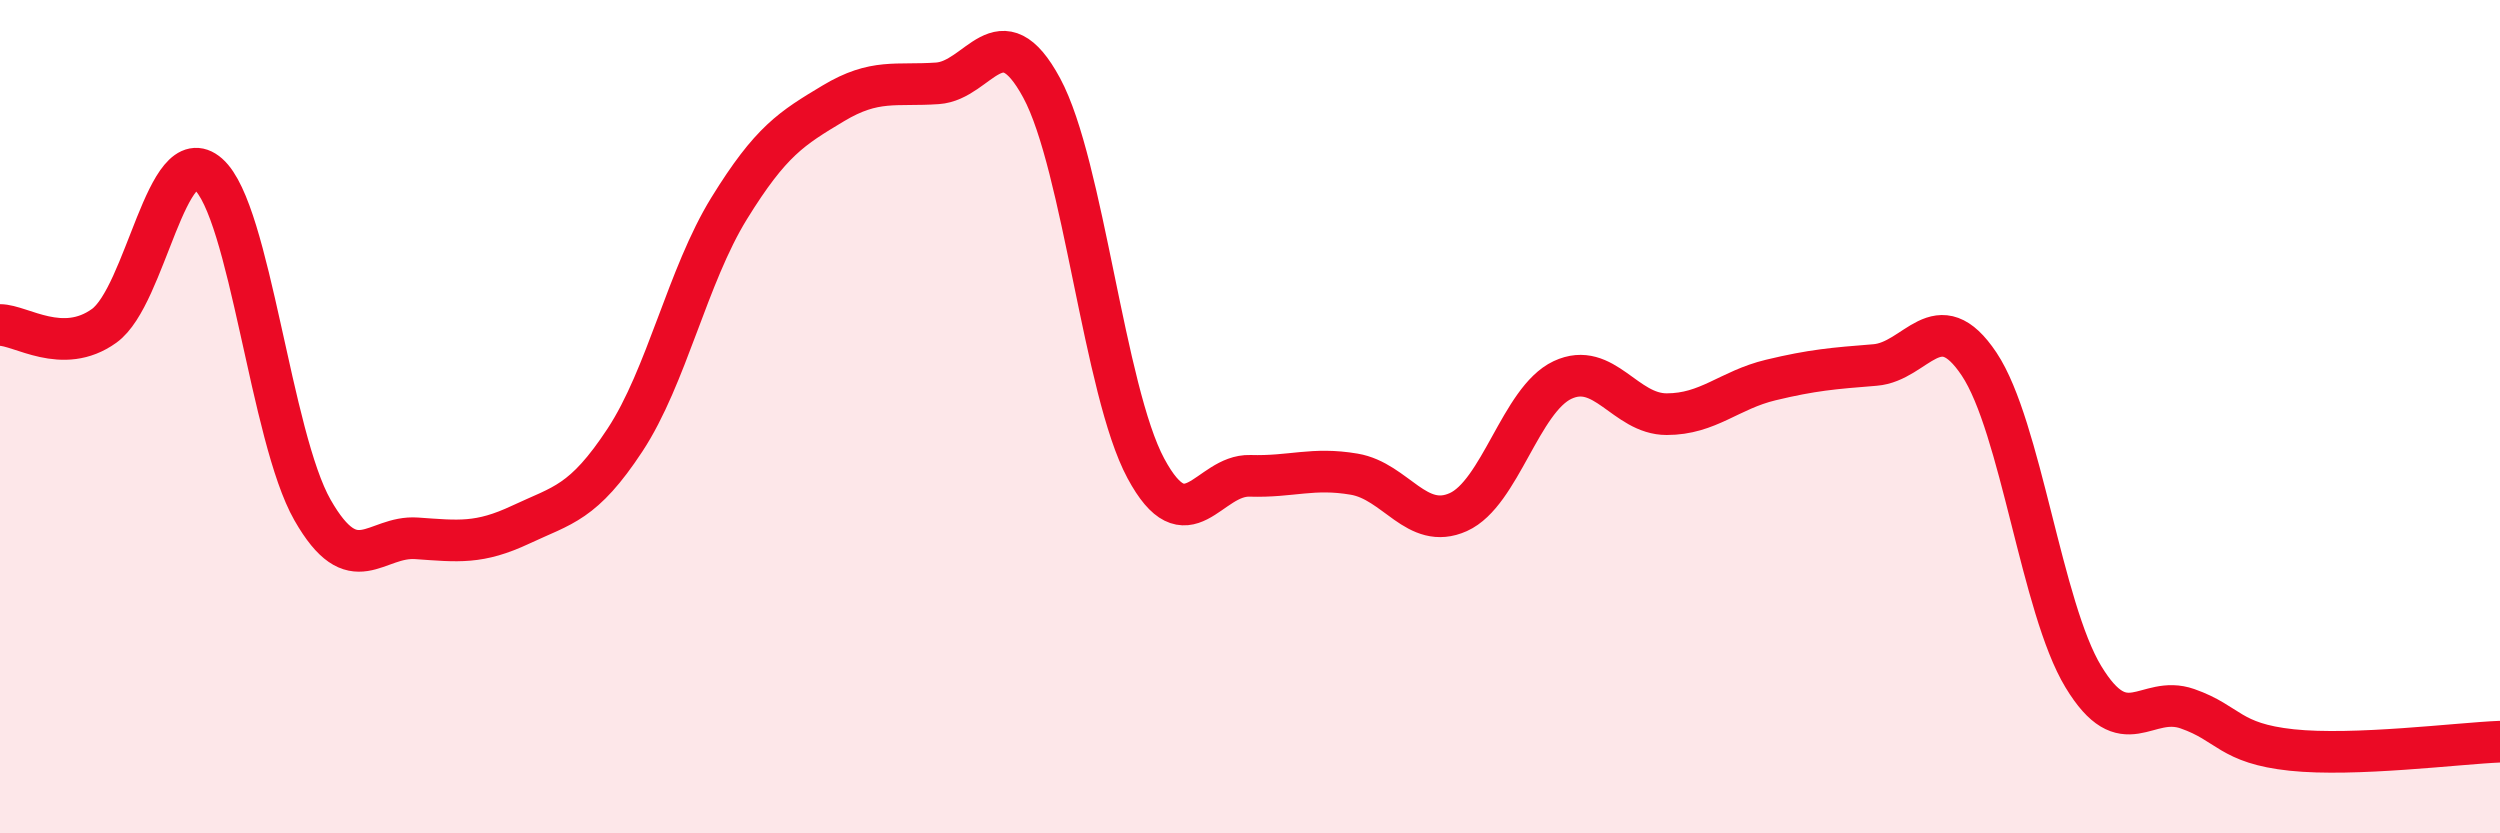
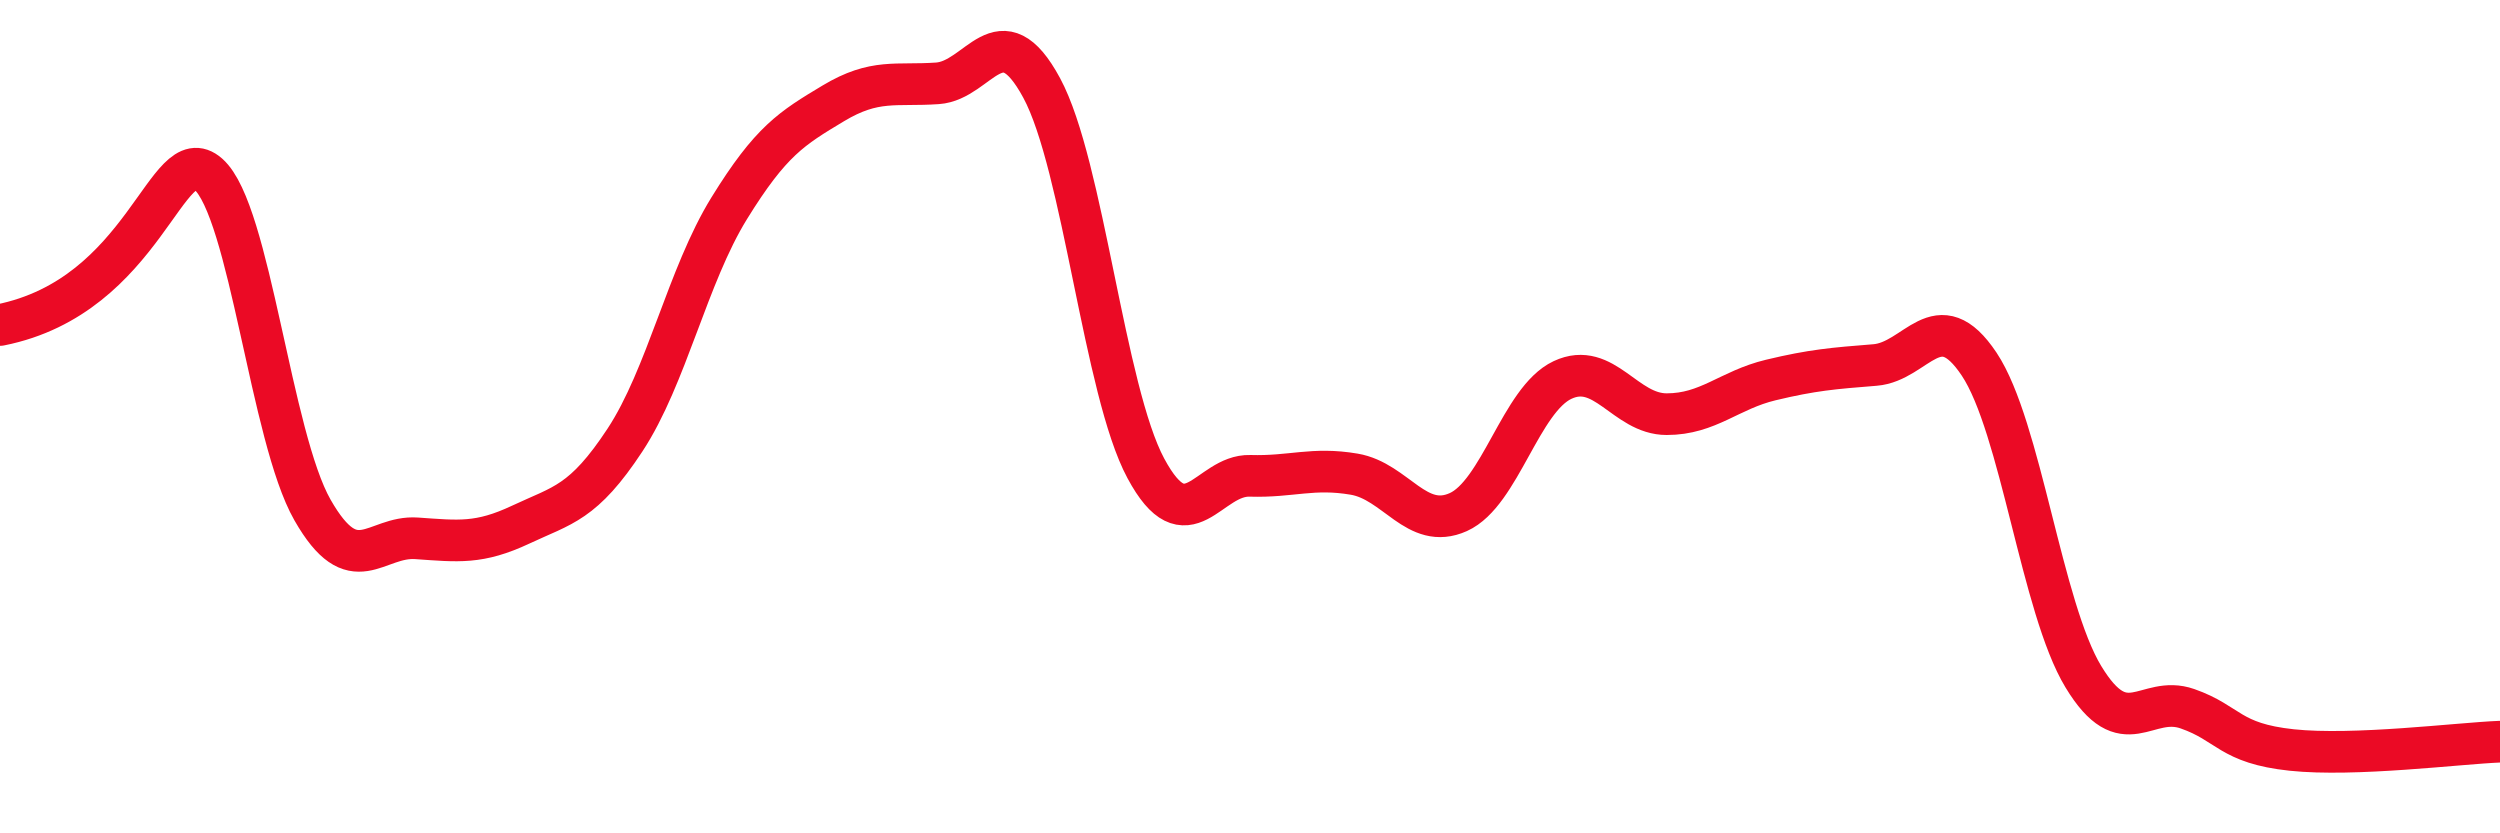
<svg xmlns="http://www.w3.org/2000/svg" width="60" height="20" viewBox="0 0 60 20">
-   <path d="M 0,7.8 C 0.5,7.8 1.5,8.54 2.5,7.82 C 3.5,7.1 4,3.3 5,4.18 C 6,5.06 6.5,10.49 7.5,12.24 C 8.5,13.99 9,12.85 10,12.92 C 11,12.99 11.5,13.06 12.5,12.59 C 13.5,12.12 14,12.08 15,10.56 C 16,9.04 16.5,6.62 17.5,5 C 18.5,3.38 19,3.08 20,2.48 C 21,1.88 21.5,2.07 22.5,2 C 23.5,1.93 24,0.26 25,2.11 C 26,3.96 26.5,9.38 27.5,11.24 C 28.5,13.1 29,11.39 30,11.42 C 31,11.45 31.5,11.21 32.5,11.38 C 33.5,11.55 34,12.74 35,12.29 C 36,11.84 36.5,9.59 37.5,9.12 C 38.5,8.65 39,9.94 40,9.94 C 41,9.94 41.5,9.36 42.5,9.12 C 43.5,8.88 44,8.84 45,8.76 C 46,8.68 46.5,7.24 47.5,8.74 C 48.5,10.24 49,14.59 50,16.24 C 51,17.89 51.5,16.66 52.5,17.01 C 53.5,17.36 53.5,17.84 55,18 C 56.5,18.16 59,17.84 60,17.8L60 20L0 20Z" fill="#EB0A25" opacity="0.1" stroke-linecap="round" stroke-linejoin="round" />
-   <path d="M 0,7.8 C 0.5,7.8 1.5,8.54 2.5,7.82 C 3.5,7.1 4,3.3 5,4.18 C 6,5.06 6.5,10.49 7.5,12.24 C 8.5,13.99 9,12.85 10,12.92 C 11,12.99 11.5,13.06 12.5,12.59 C 13.5,12.12 14,12.08 15,10.56 C 16,9.04 16.5,6.62 17.5,5 C 18.5,3.38 19,3.08 20,2.48 C 21,1.88 21.5,2.07 22.5,2 C 23.5,1.93 24,0.26 25,2.11 C 26,3.96 26.5,9.38 27.5,11.24 C 28.5,13.1 29,11.39 30,11.42 C 31,11.45 31.5,11.21 32.5,11.38 C 33.5,11.55 34,12.74 35,12.29 C 36,11.84 36.5,9.59 37.5,9.12 C 38.5,8.65 39,9.94 40,9.94 C 41,9.94 41.5,9.36 42.5,9.12 C 43.5,8.88 44,8.84 45,8.76 C 46,8.68 46.5,7.24 47.5,8.74 C 48.5,10.24 49,14.59 50,16.24 C 51,17.89 51.5,16.66 52.5,17.01 C 53.5,17.36 53.5,17.84 55,18 C 56.5,18.16 59,17.84 60,17.8" stroke="#EB0A25" stroke-width="1" fill="none" stroke-linecap="round" stroke-linejoin="round" />
+   <path d="M 0,7.8 C 3.5,7.1 4,3.3 5,4.18 C 6,5.06 6.5,10.49 7.5,12.24 C 8.5,13.99 9,12.85 10,12.92 C 11,12.99 11.5,13.06 12.5,12.59 C 13.5,12.12 14,12.08 15,10.56 C 16,9.04 16.5,6.62 17.5,5 C 18.5,3.38 19,3.08 20,2.48 C 21,1.88 21.5,2.07 22.5,2 C 23.5,1.93 24,0.26 25,2.11 C 26,3.96 26.5,9.38 27.5,11.24 C 28.5,13.1 29,11.39 30,11.42 C 31,11.45 31.5,11.21 32.5,11.38 C 33.5,11.55 34,12.74 35,12.29 C 36,11.84 36.5,9.59 37.5,9.12 C 38.5,8.65 39,9.94 40,9.94 C 41,9.94 41.5,9.36 42.5,9.12 C 43.5,8.88 44,8.84 45,8.76 C 46,8.68 46.5,7.24 47.5,8.74 C 48.5,10.24 49,14.59 50,16.24 C 51,17.89 51.5,16.66 52.5,17.01 C 53.5,17.36 53.5,17.84 55,18 C 56.5,18.16 59,17.84 60,17.8" stroke="#EB0A25" stroke-width="1" fill="none" stroke-linecap="round" stroke-linejoin="round" />
</svg>